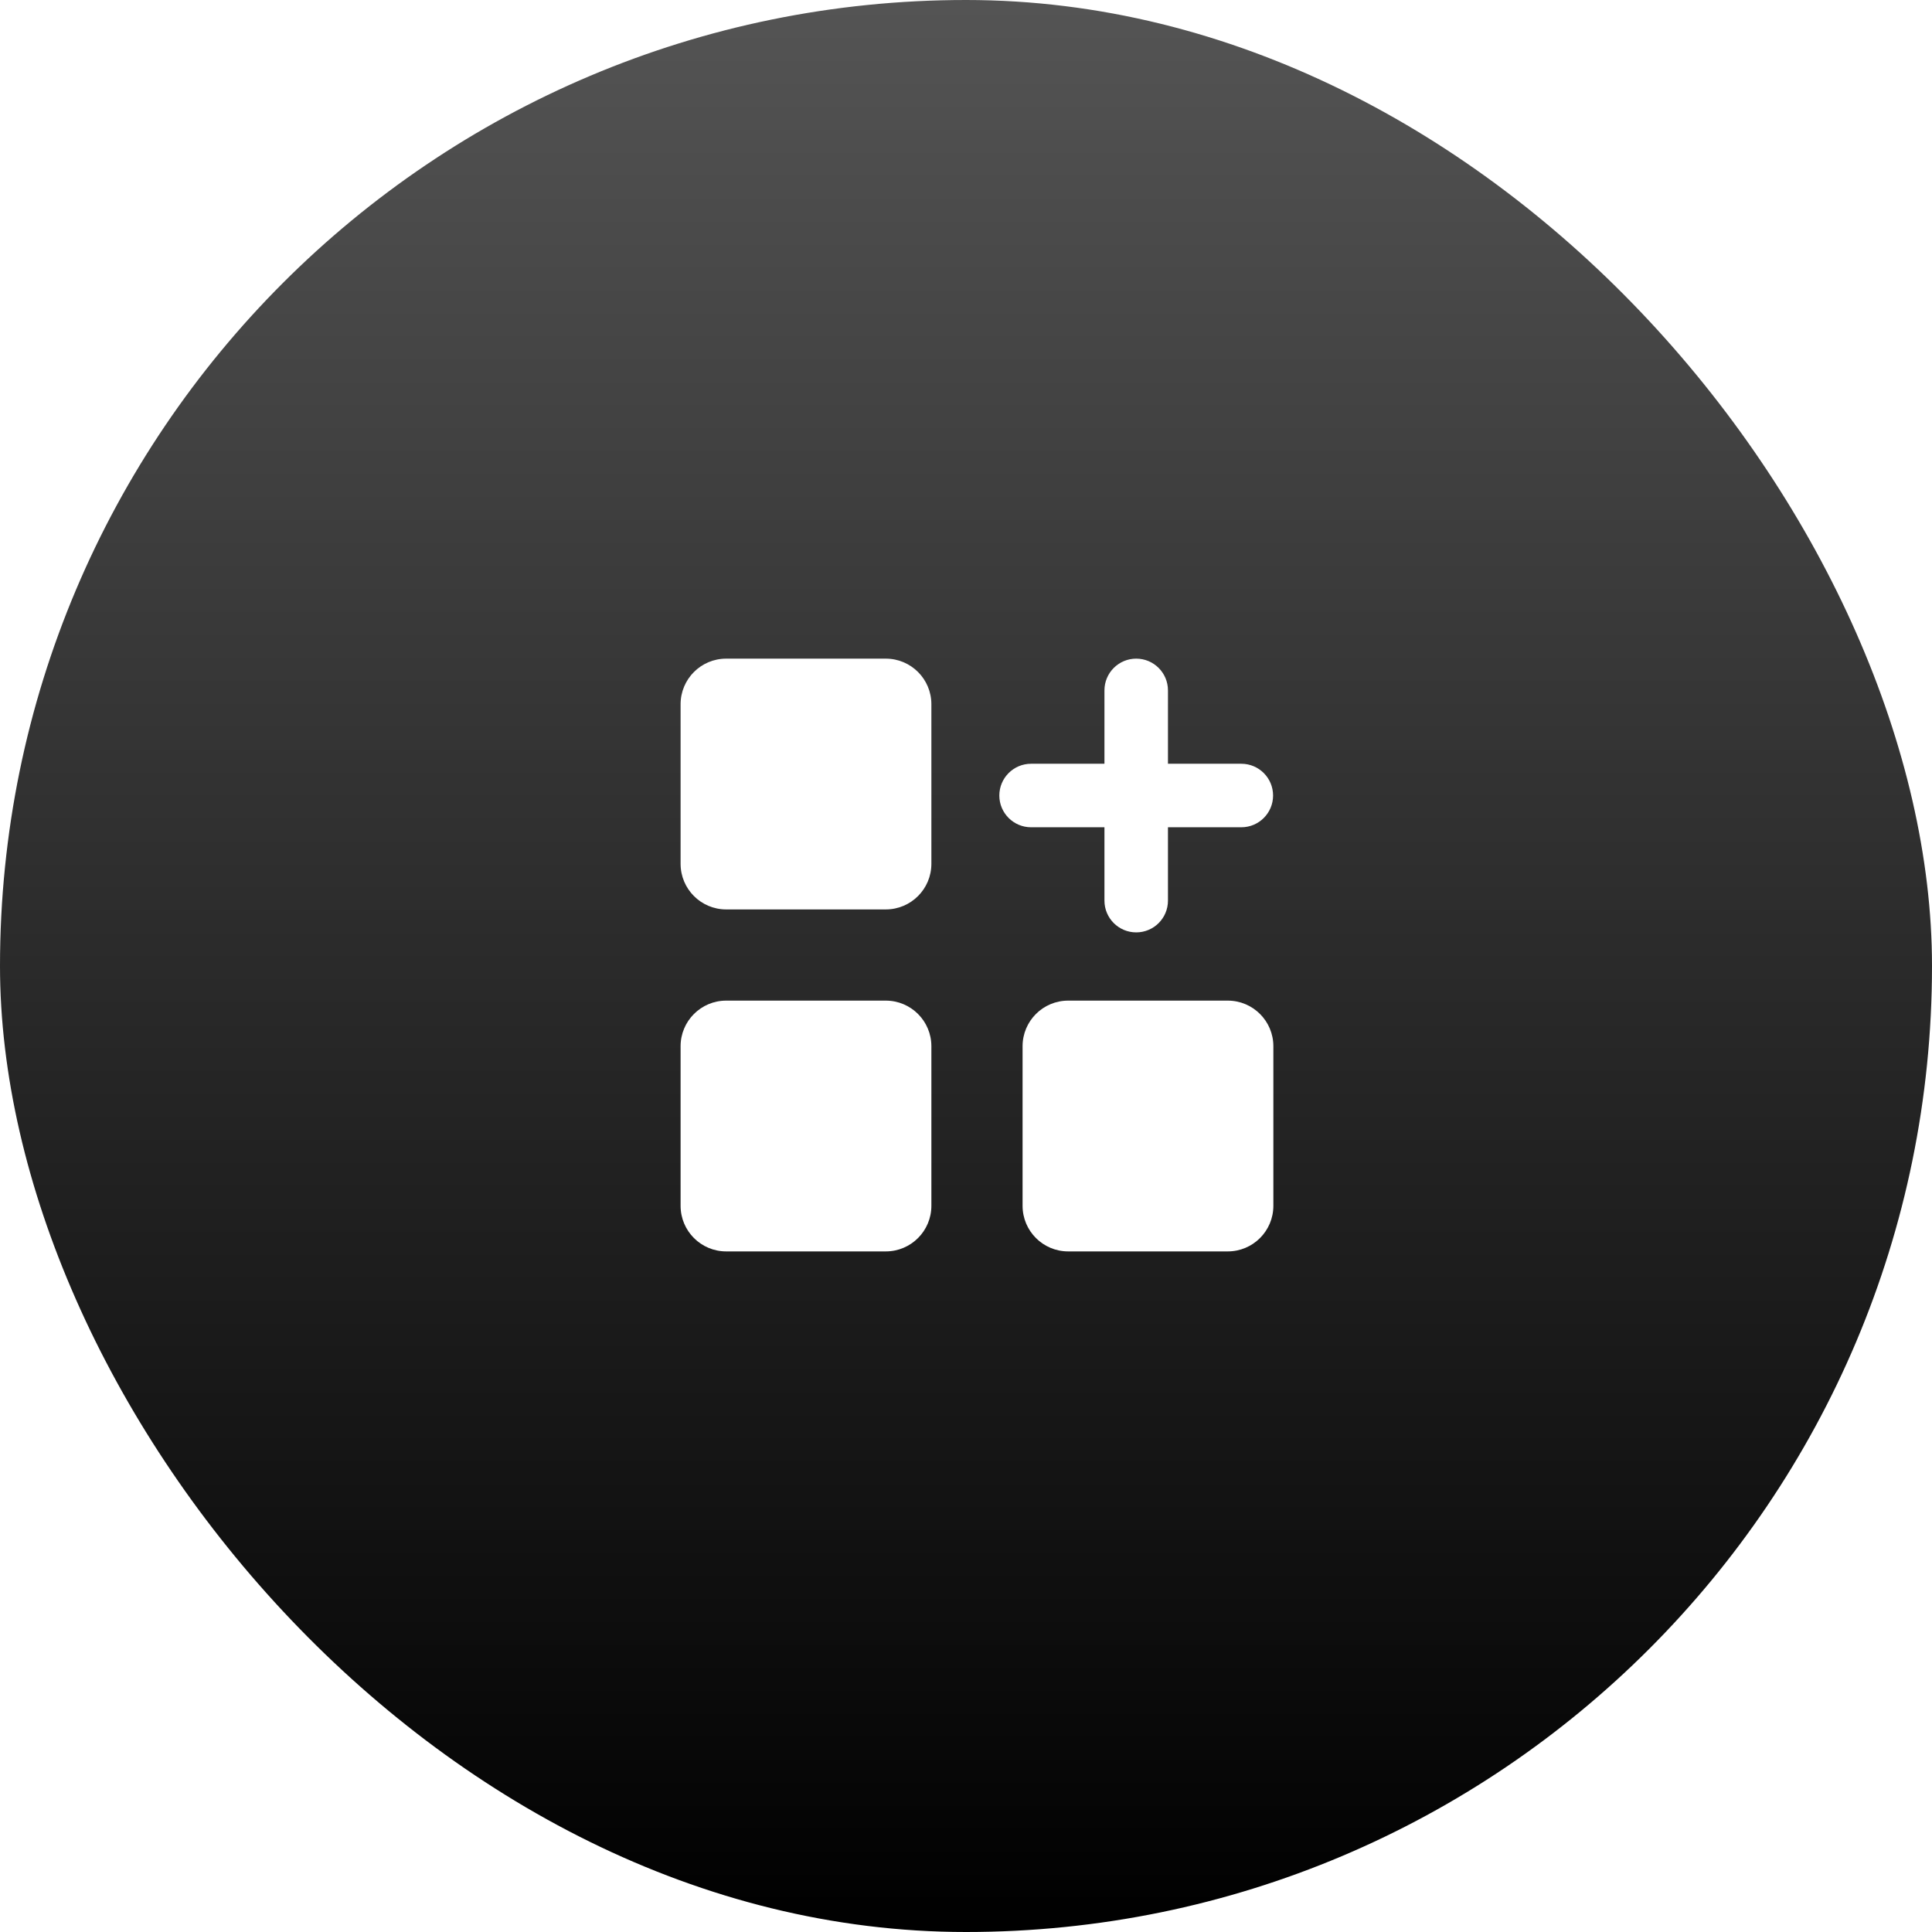
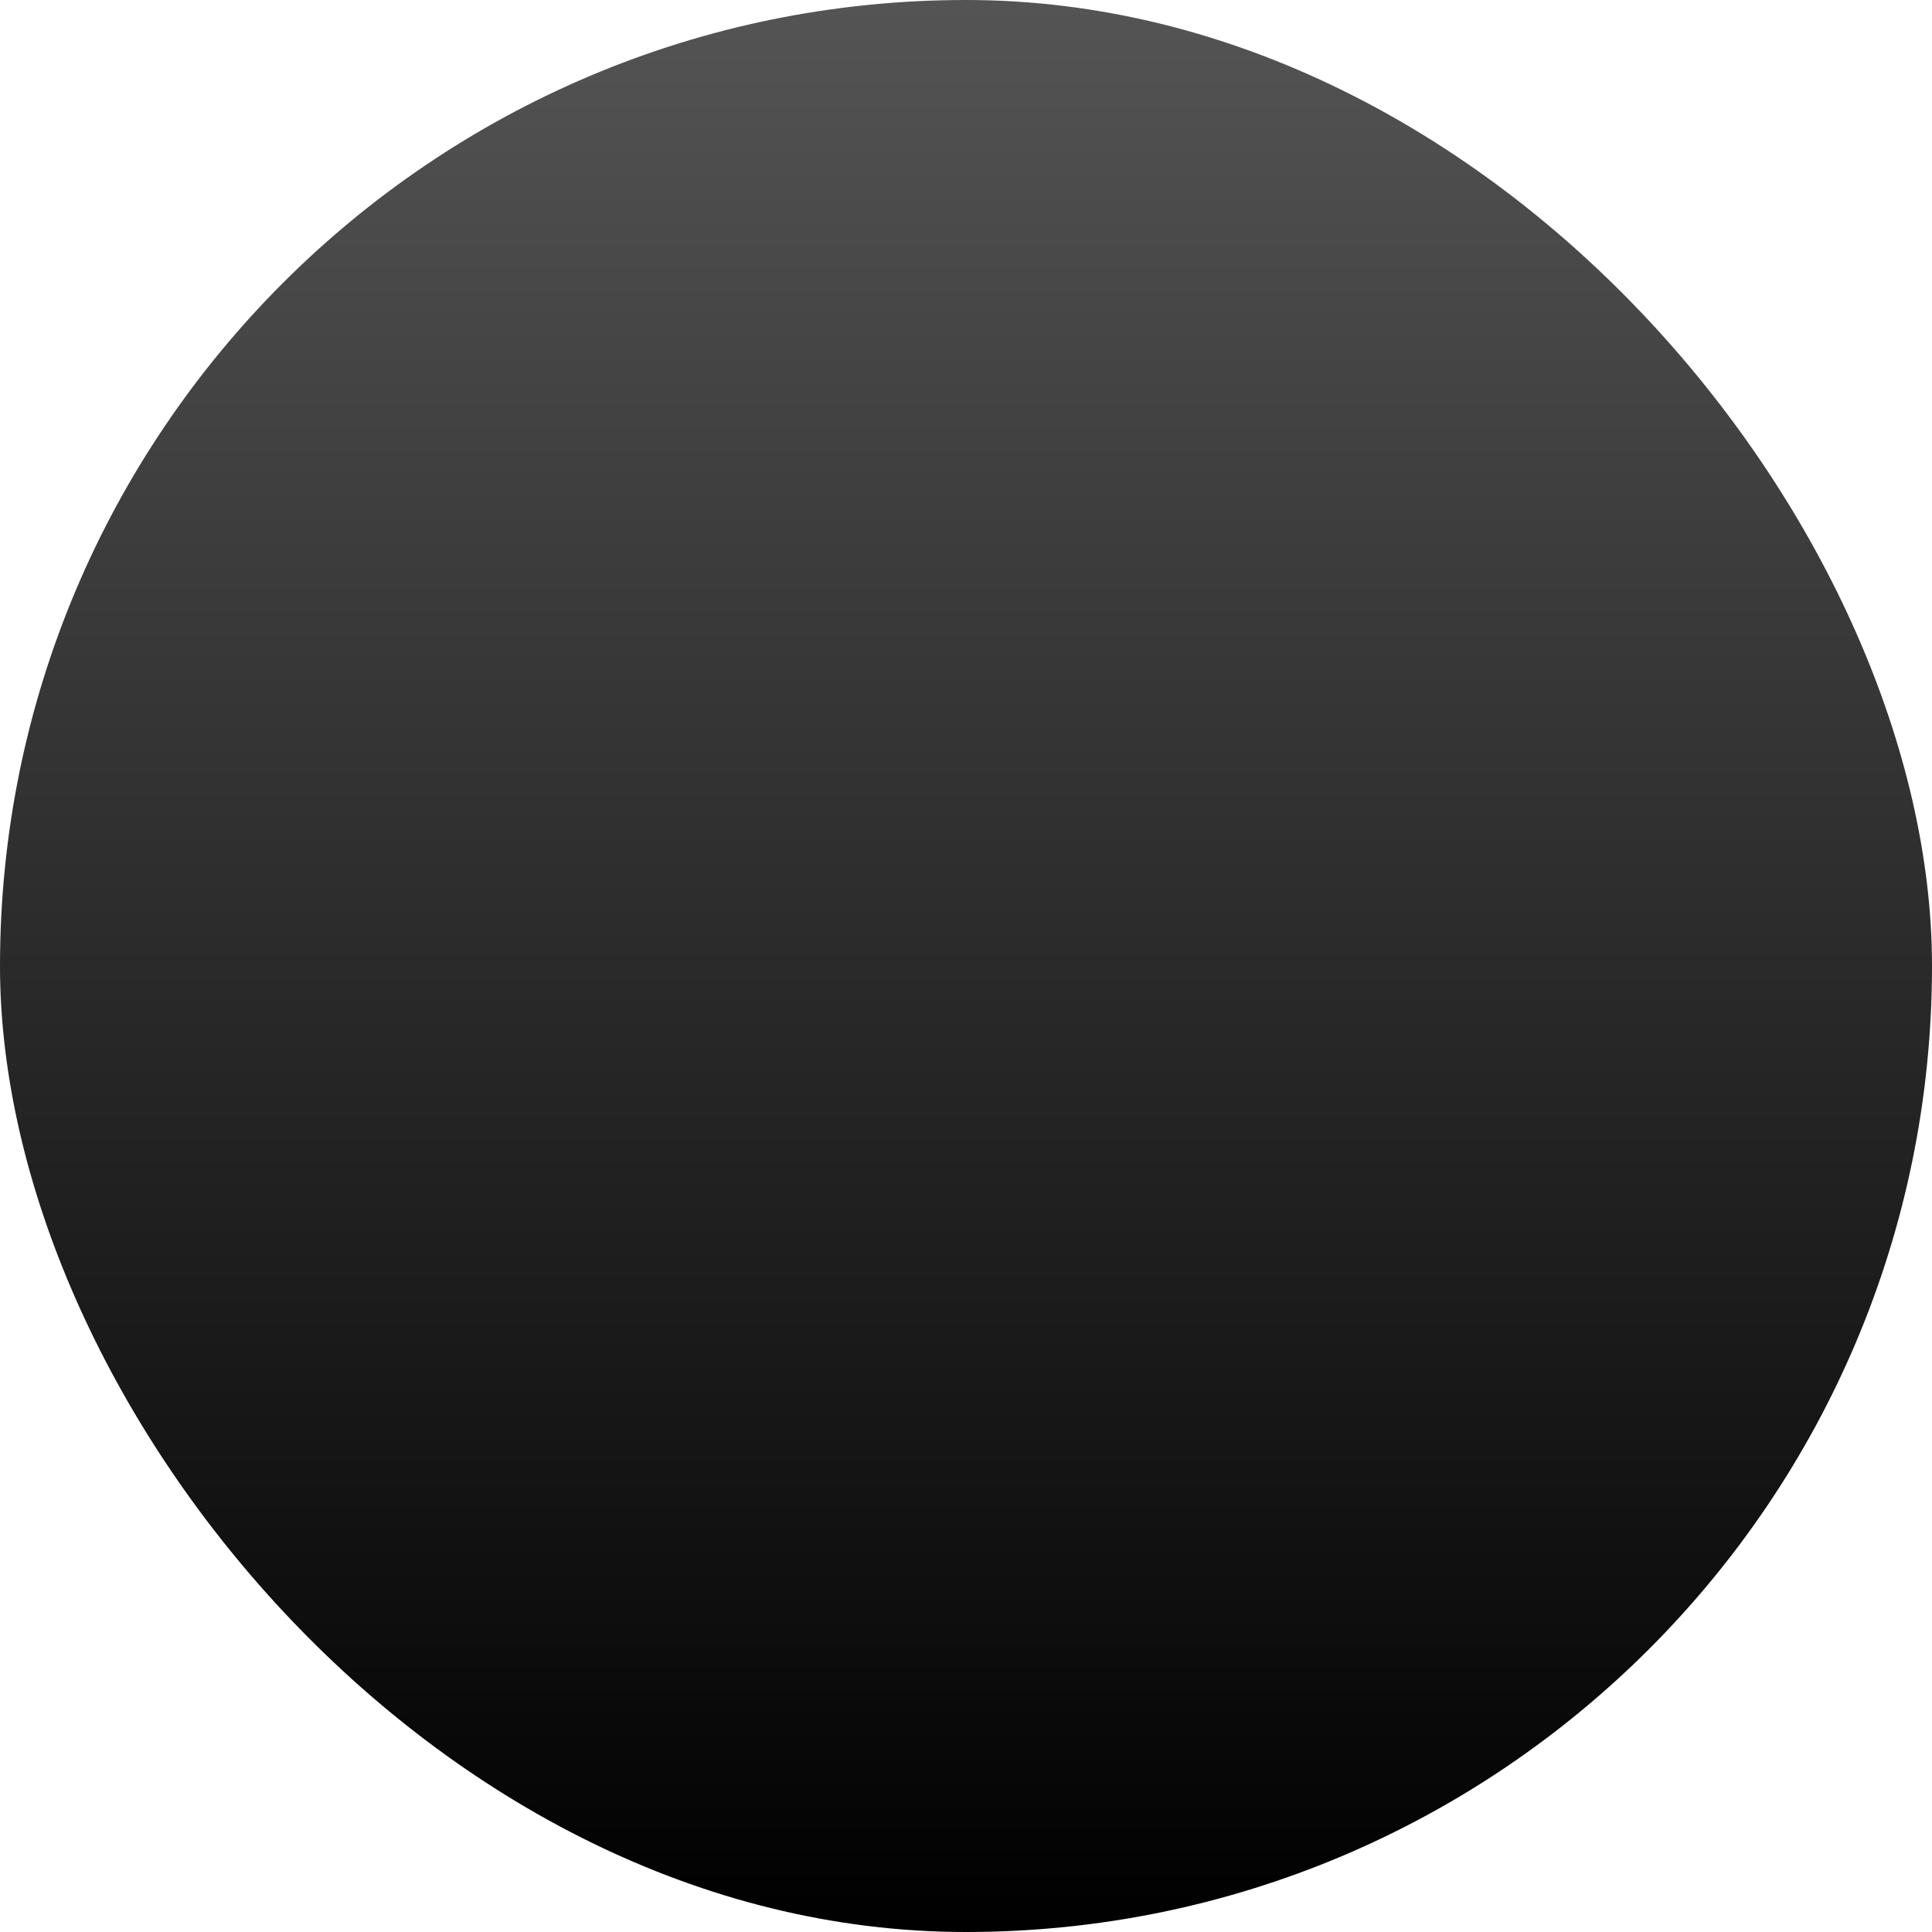
<svg xmlns="http://www.w3.org/2000/svg" width="88" height="88" viewBox="0 0 88 88" fill="none">
  <g filter="url(#filter0_b_871_584)">
    <rect width="88" height="88" rx="44" fill="url(#paint0_linear_871_584)" />
  </g>
  <g clip-path="url(#clip0_871_584)">
-     <path fill-rule="evenodd" clip-rule="evenodd" d="M33.077 30H40.346C41.493 30 42.423 30.93 42.423 32.077V39.346C42.423 40.493 41.493 41.423 40.346 41.423H33.077C31.93 41.423 31 40.493 31 39.346V32.077C31 30.93 31.93 30 33.077 30ZM48.654 45.577H55.923C57.07 45.577 58 46.507 58 47.654V54.923C58 56.07 57.07 57 55.923 57H48.654C47.507 57 46.577 56.07 46.577 54.923V47.654C46.577 46.507 47.507 45.577 48.654 45.577ZM40.346 45.577H33.077C31.93 45.577 31 46.507 31 47.654V54.923C31 56.07 31.93 57 33.077 57H40.346C41.493 57 42.423 56.07 42.423 54.923V47.654C42.423 46.507 41.493 45.577 40.346 45.577ZM51.753 30C52.552 30 53.199 30.648 53.199 31.446V34.788H56.541C57.34 34.788 57.987 35.436 57.987 36.235C57.987 37.033 57.34 37.681 56.541 37.681H53.199V41.023C53.199 41.821 52.552 42.469 51.753 42.469C50.954 42.469 50.306 41.821 50.306 41.023V37.681H46.964C46.166 37.681 45.518 37.033 45.518 36.235C45.518 35.436 46.166 34.788 46.964 34.788H50.306V31.446C50.306 30.648 50.954 30 51.753 30Z" fill="white" />
-   </g>
+     </g>
  <defs>
    <filter id="filter0_b_871_584" x="-14" y="-14" width="116" height="116" filterUnits="userSpaceOnUse" color-interpolation-filters="sRGB">
      <feFlood flood-opacity="0" result="BackgroundImageFix" />
      <feGaussianBlur in="BackgroundImageFix" stdDeviation="7" />
      <feComposite in2="SourceAlpha" operator="in" result="effect1_backgroundBlur_871_584" />
      <feBlend mode="normal" in="SourceGraphic" in2="effect1_backgroundBlur_871_584" result="shape" />
    </filter>
    <linearGradient id="paint0_linear_871_584" x1="44" y1="0" x2="44" y2="88" gradientUnits="userSpaceOnUse">
      <stop stop-opacity="0.67" />
      <stop offset="1" />
    </linearGradient>
    <clipPath id="clip0_871_584">
      <rect width="27" height="27" fill="white" transform="translate(31 30)" />
    </clipPath>
  </defs>
</svg>